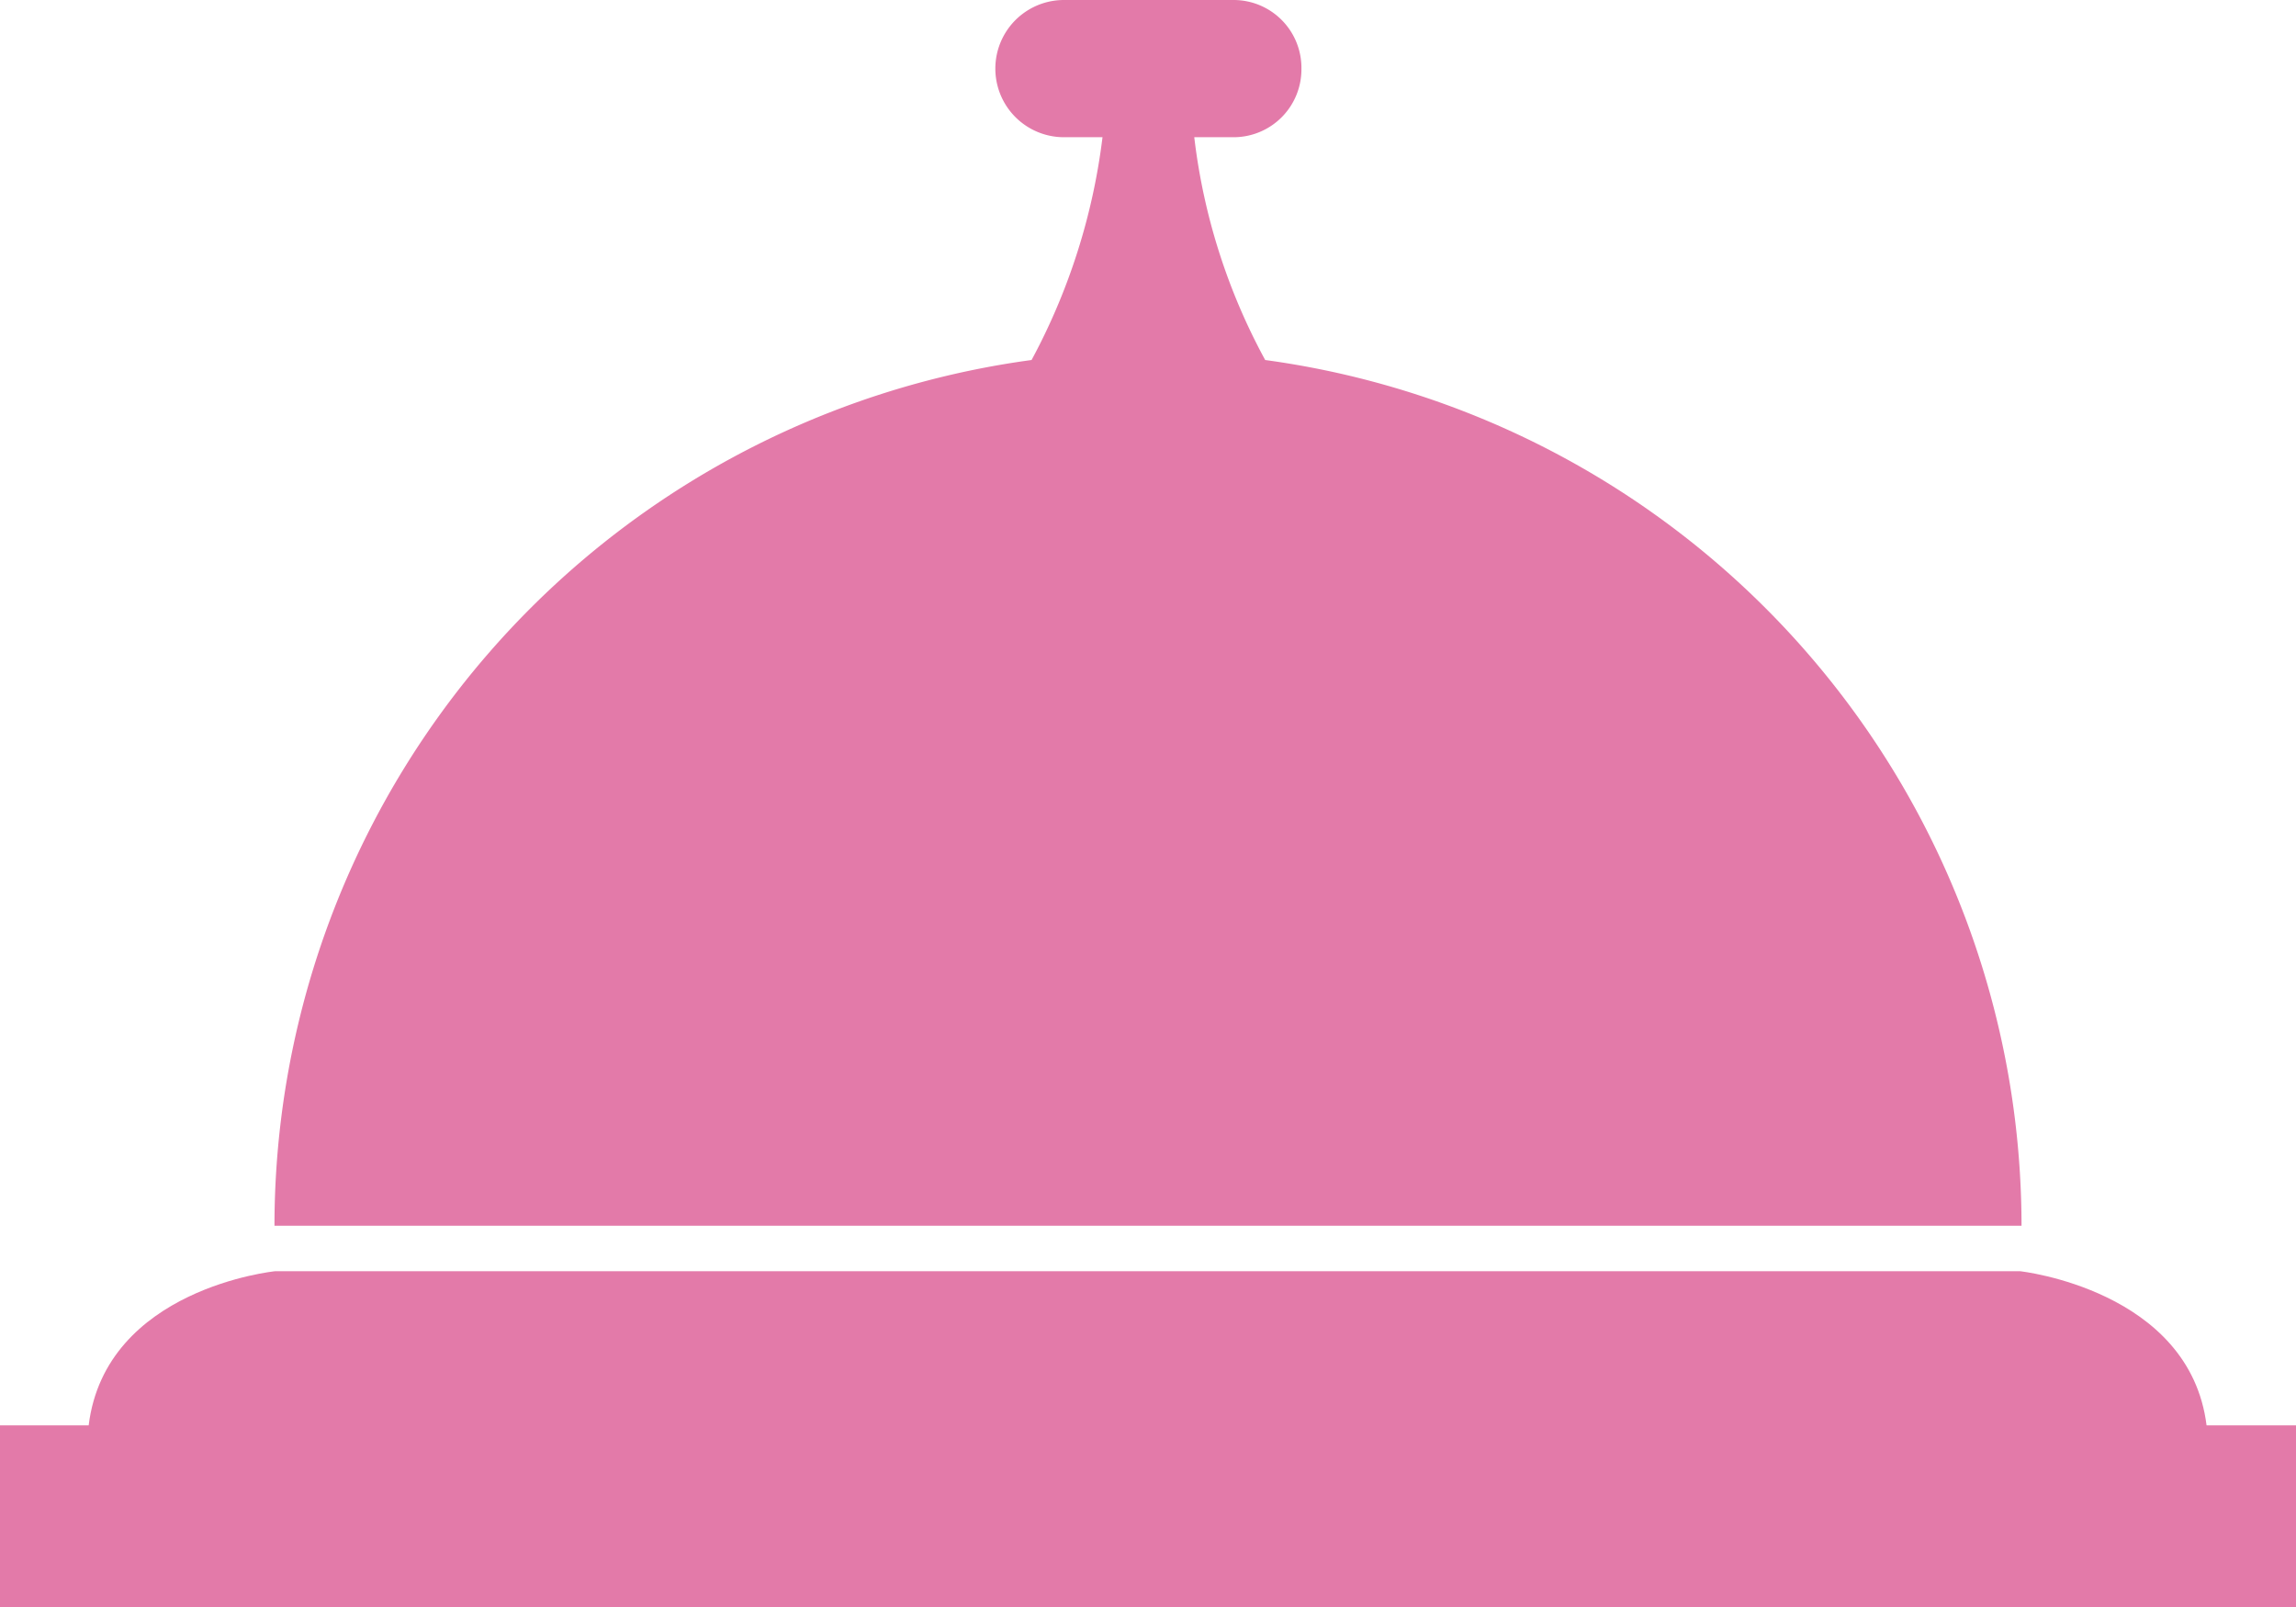
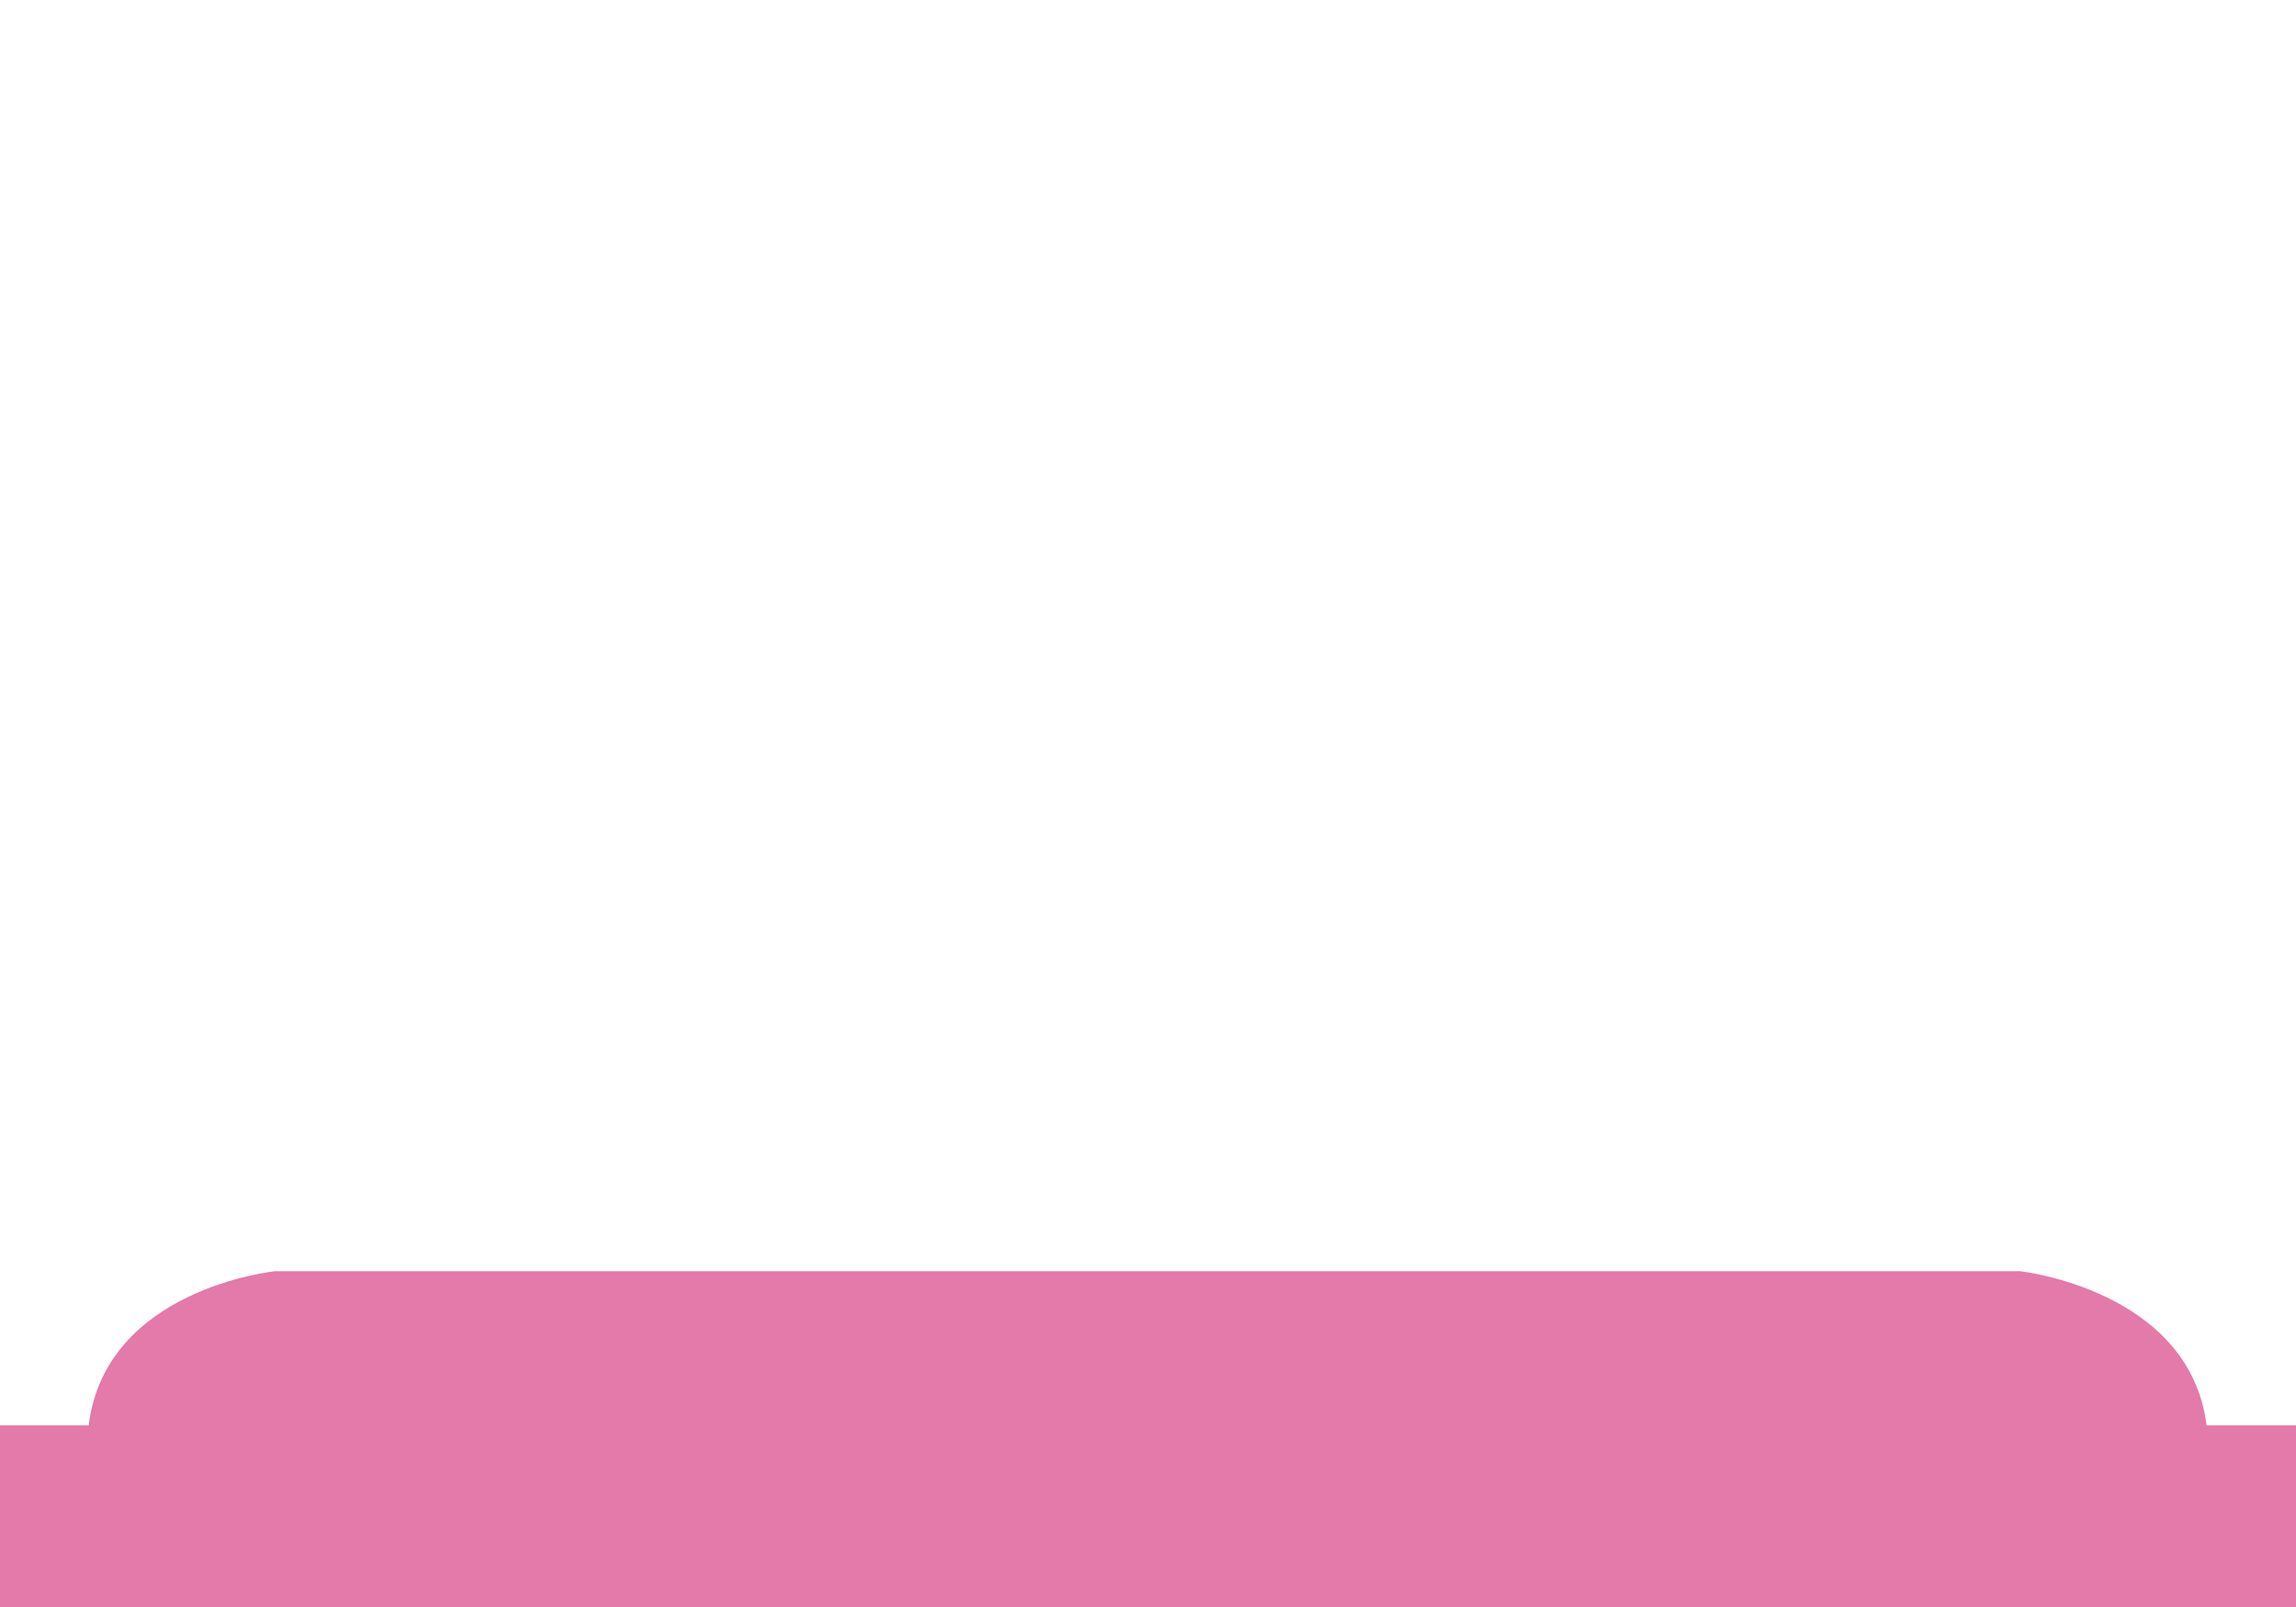
<svg xmlns="http://www.w3.org/2000/svg" id="Layer_1" data-name="Layer 1" viewBox="0 0 29.78 20.85">
  <defs>
    <style>.cls-1{fill:#e37aa9;}</style>
  </defs>
-   <path class="cls-1" d="M16.41,4.67a8,8,0,0,1-.92-2.89H16a.88.88,0,0,0,.88-.89A.88.88,0,0,0,16,0h-2.2a.89.89,0,0,0,0,1.78h.5a8.19,8.19,0,0,1-.92,2.89A11.34,11.34,0,0,0,3.56,15.9H26.22A11.34,11.34,0,0,0,16.41,4.67Z" />
  <path class="cls-1" d="M28.62,18.49c-.22-1.76-2.42-2-2.42-2H3.57s-2.2.22-2.42,2H0v2.36H29.78V18.49Z" />
</svg>